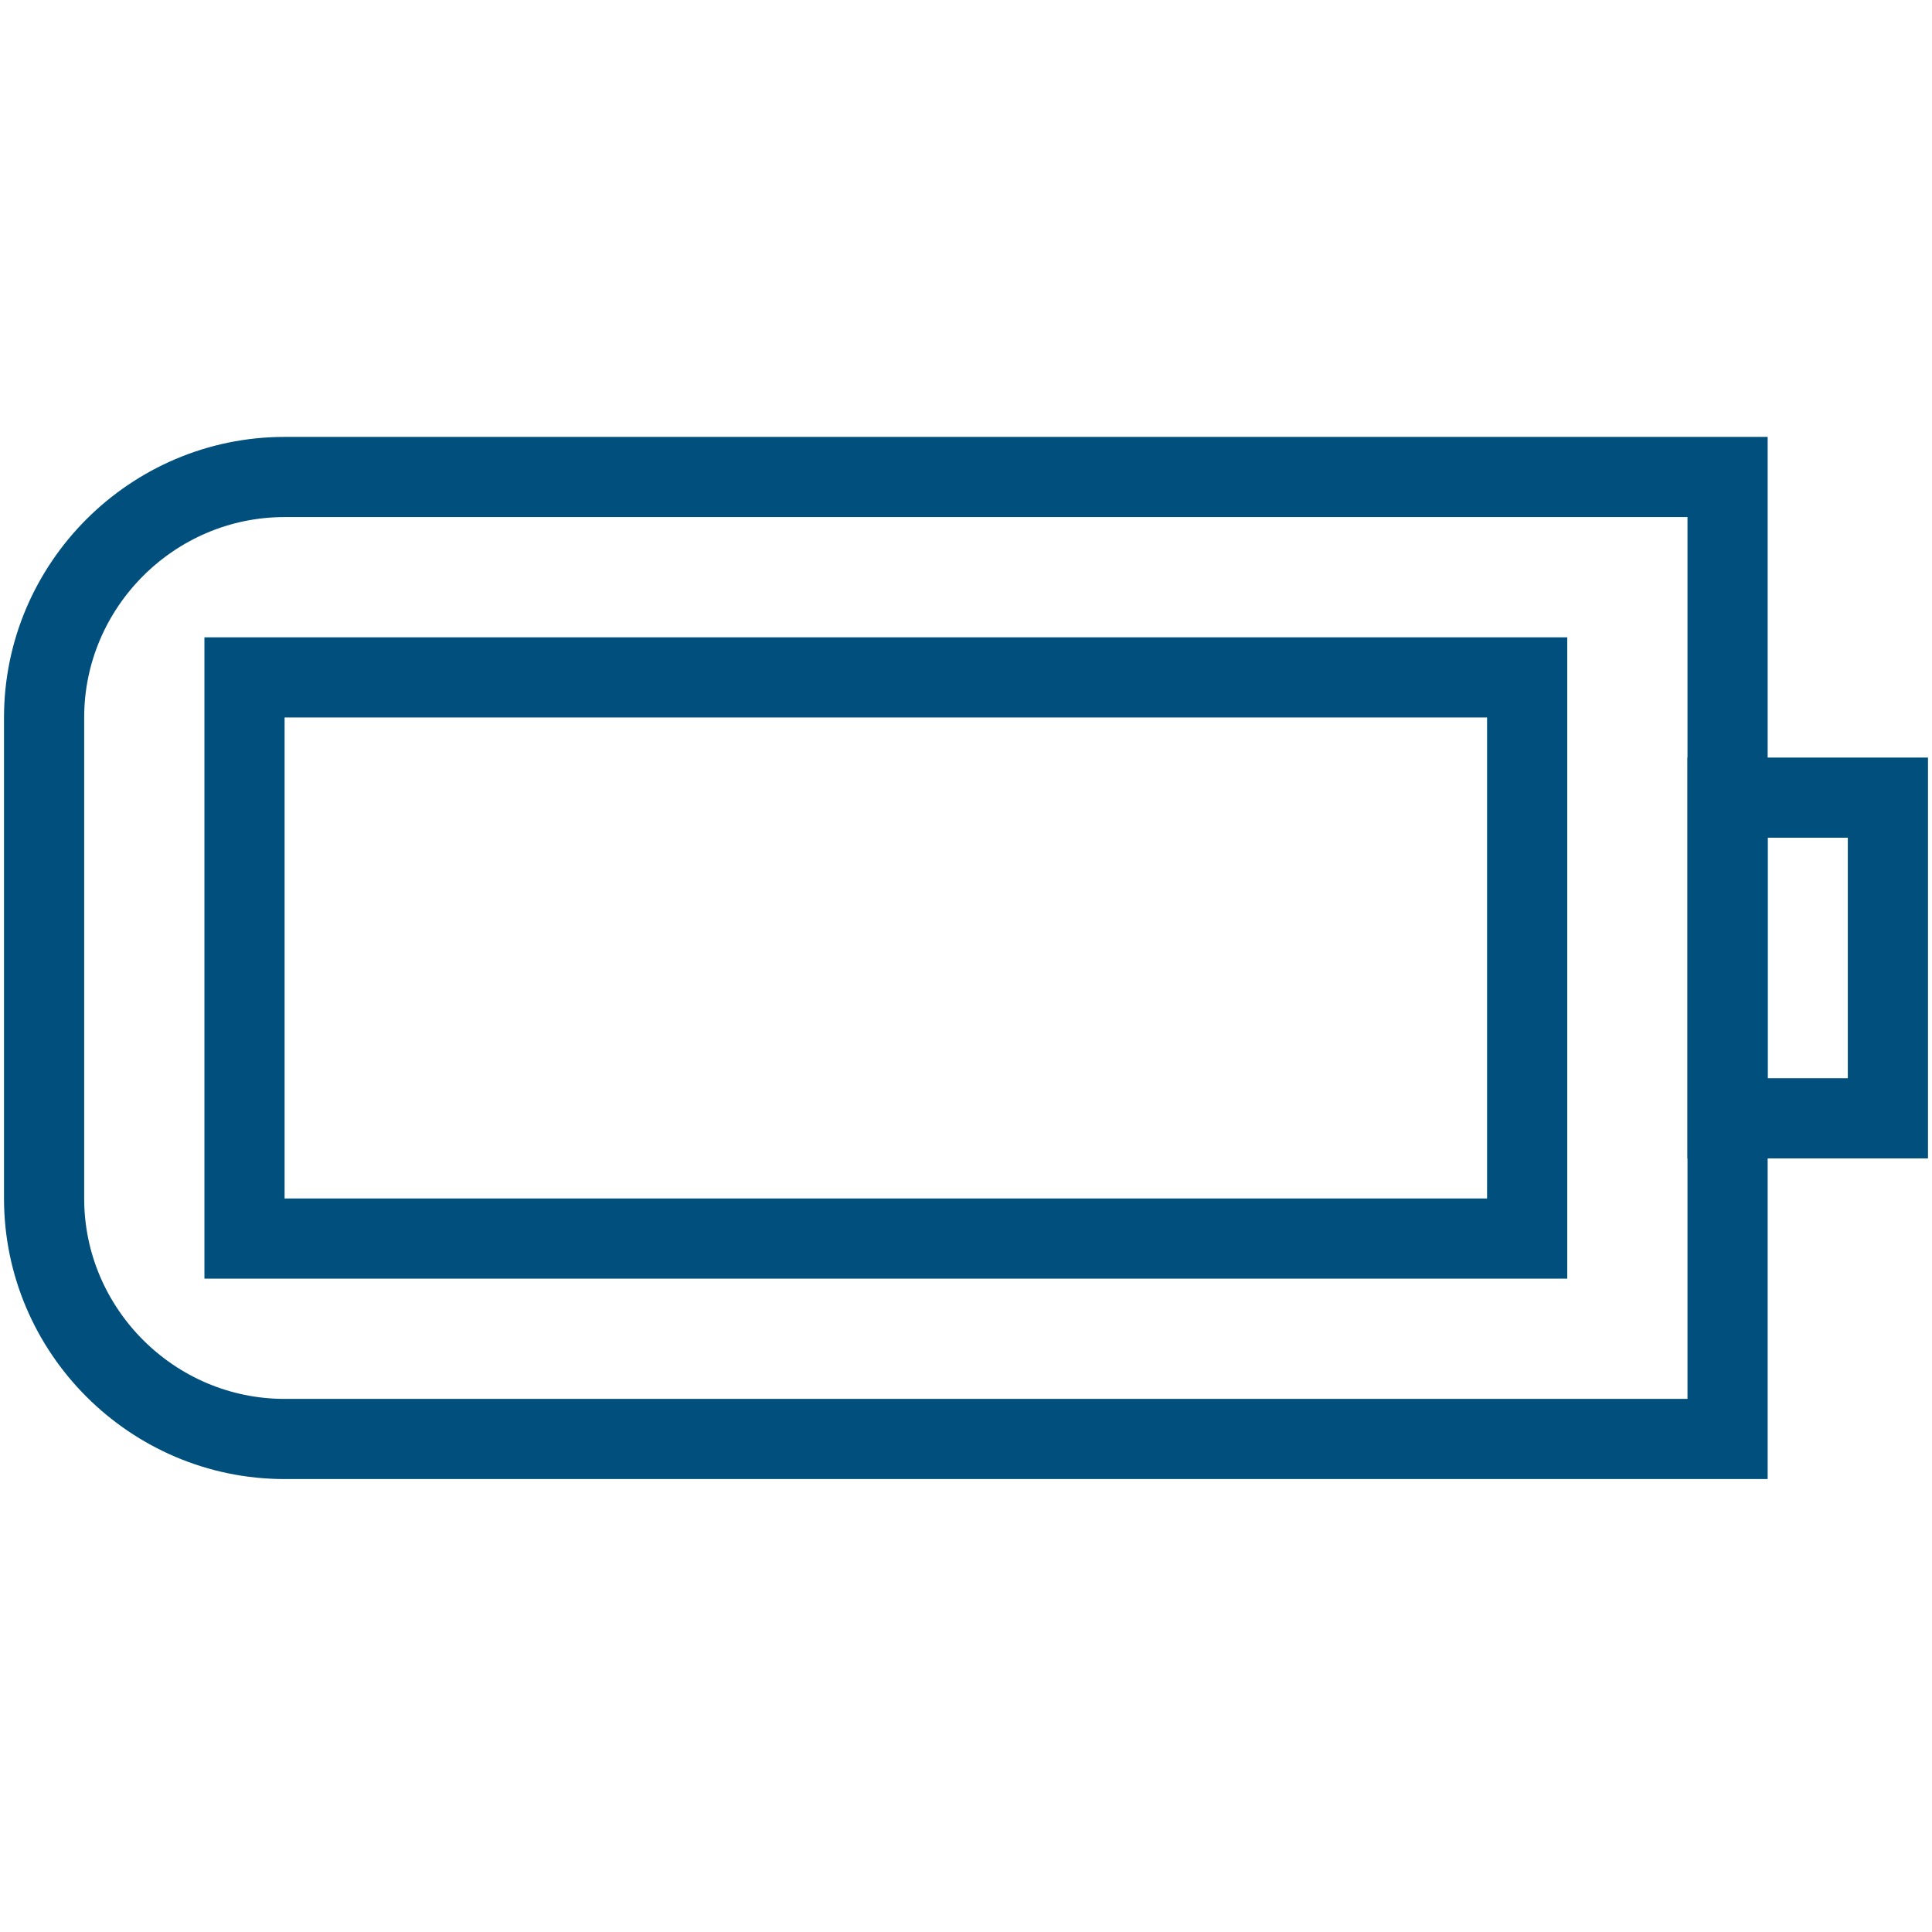
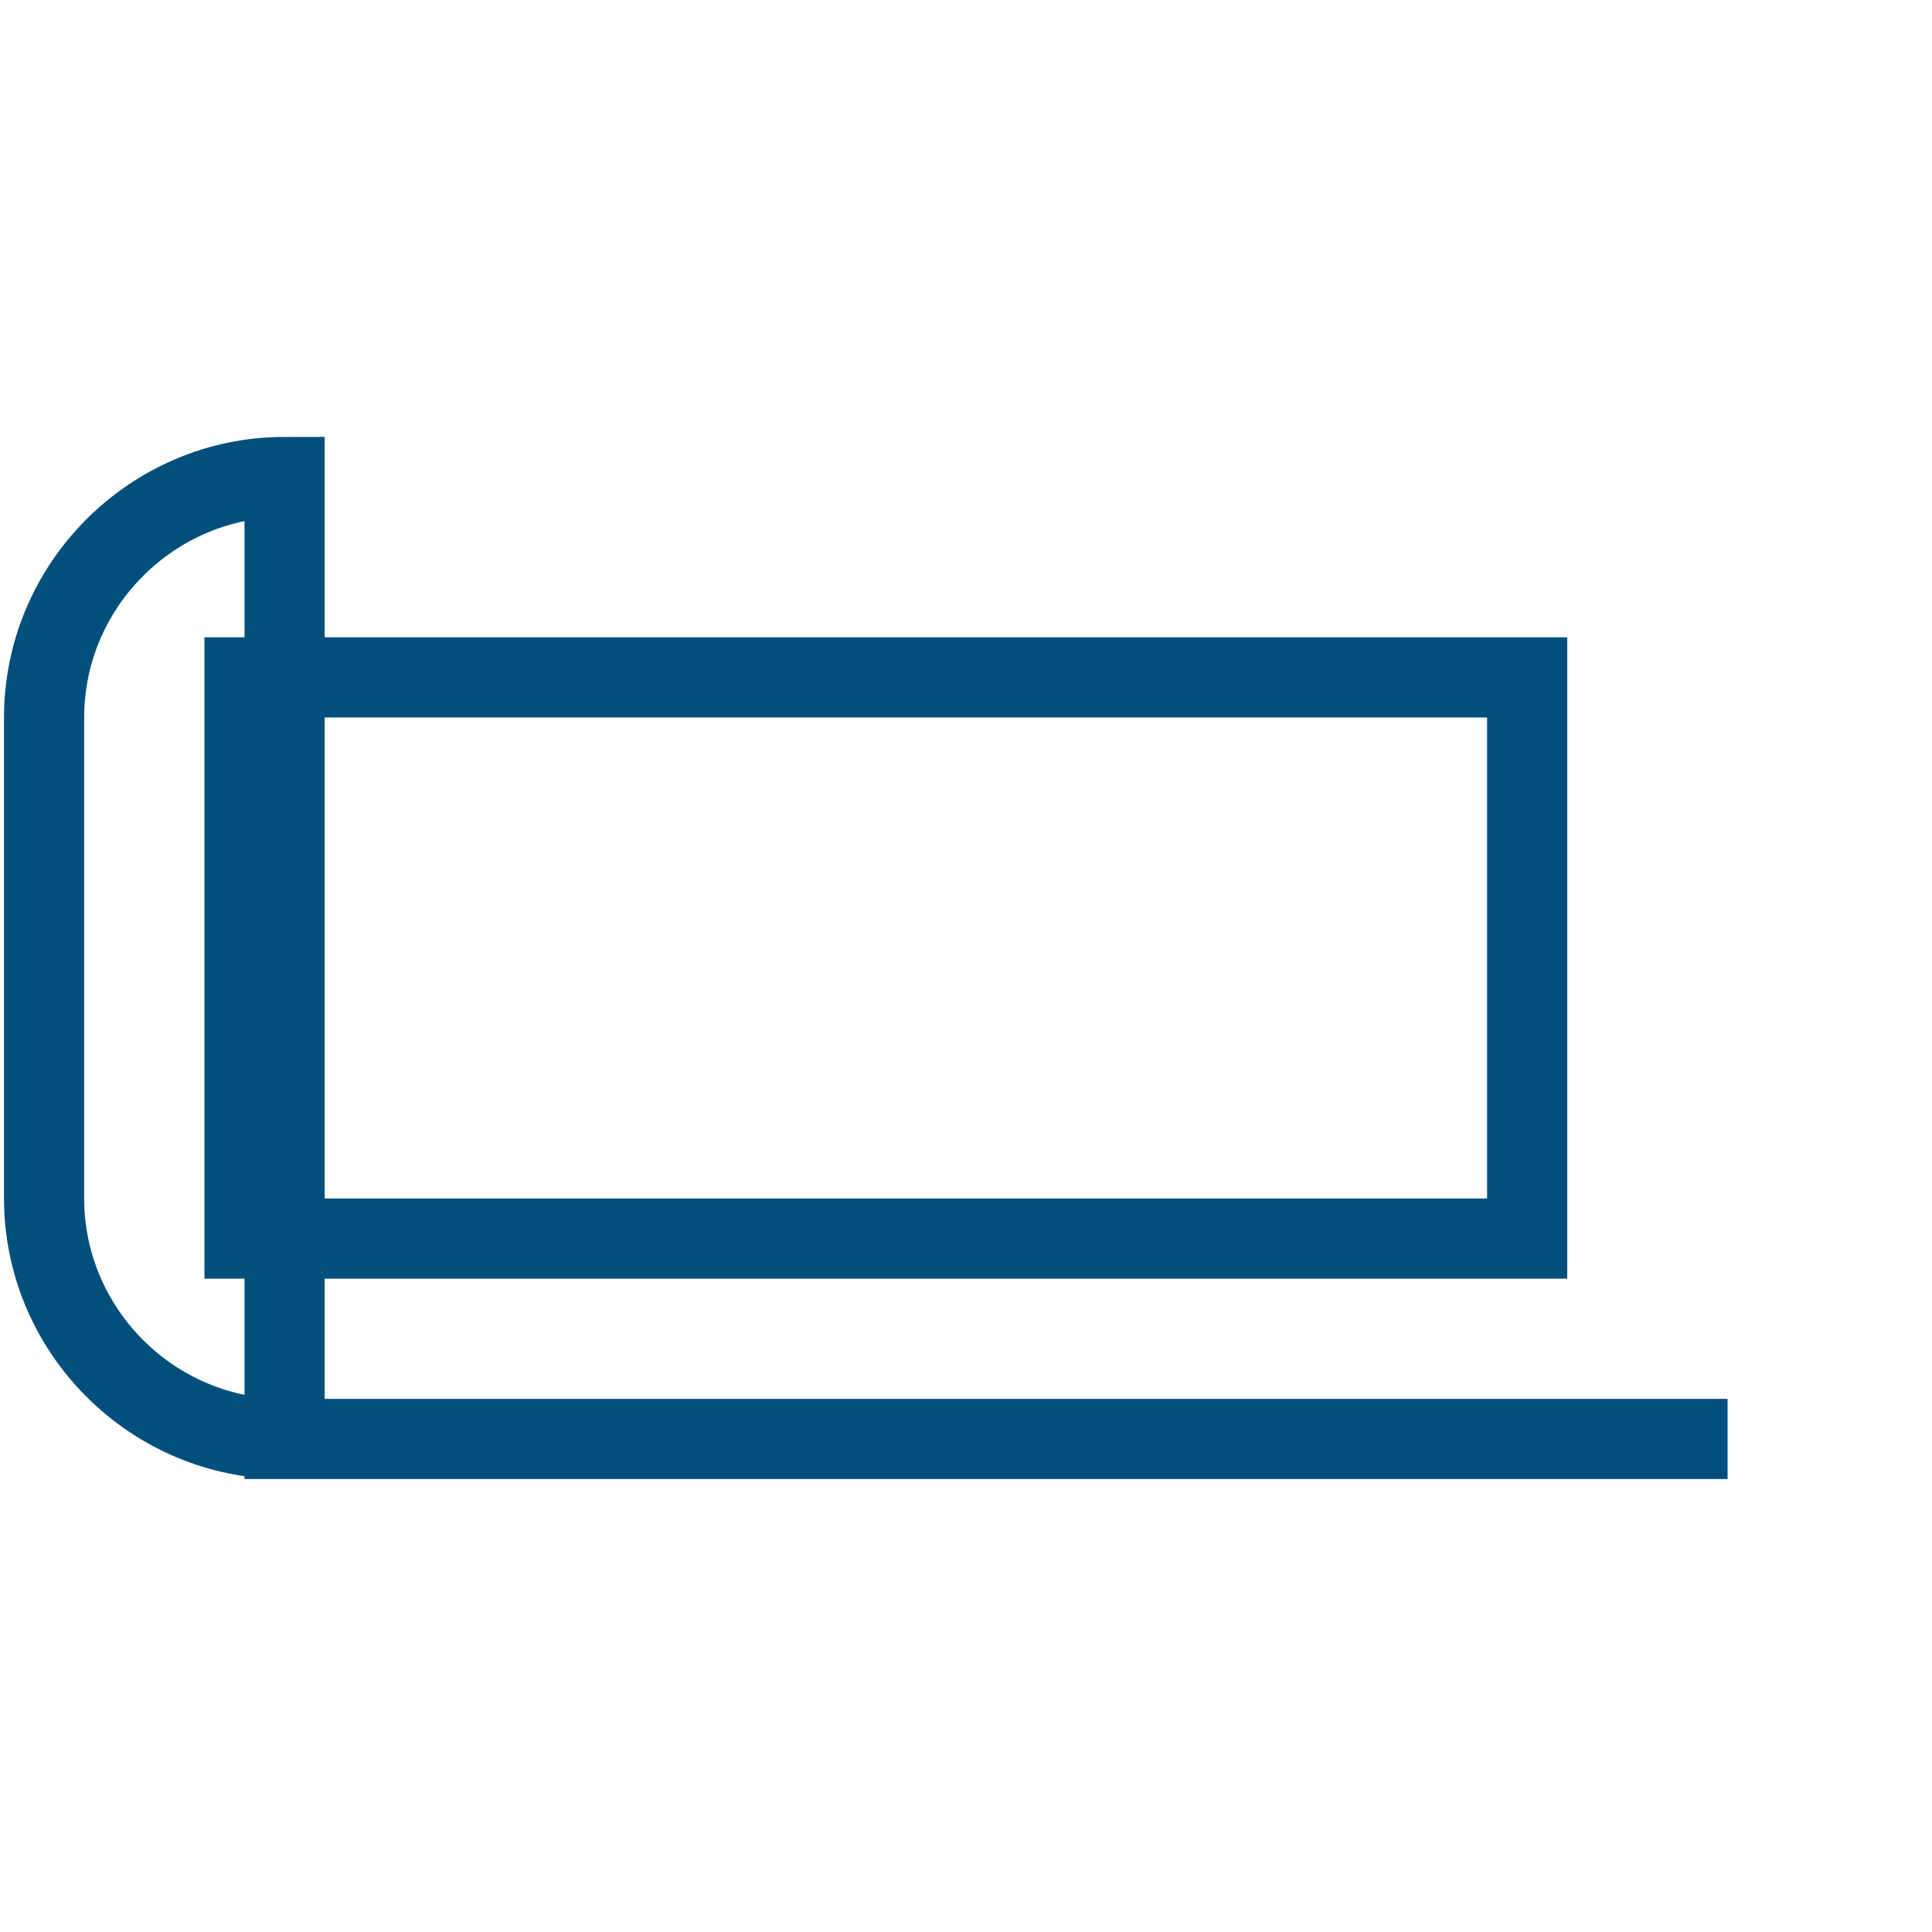
<svg xmlns="http://www.w3.org/2000/svg" id="Layer_1" version="1.1" viewBox="0 0 48.2 48.2">
  <defs>
    <style>
      .st0 {
        fill: none;
        stroke: #004f7c;
        stroke-miterlimit: 10;
        stroke-width: 2px;
      }
    </style>
  </defs>
  <g id="Battery_Full">
-     <path class="st0" d="M43.1,35.9H7.1c-3.3,0-6-2.7-6-6v-12c0-3.3,2.7-6,6-6h36v24Z" />
-     <rect class="st0" x="43.1" y="19.9" width="4" height="8" />
+     <path class="st0" d="M43.1,35.9H7.1c-3.3,0-6-2.7-6-6v-12c0-3.3,2.7-6,6-6v24Z" />
    <rect class="st0" x="6.1" y="16.9" width="32" height="14" />
  </g>
</svg>